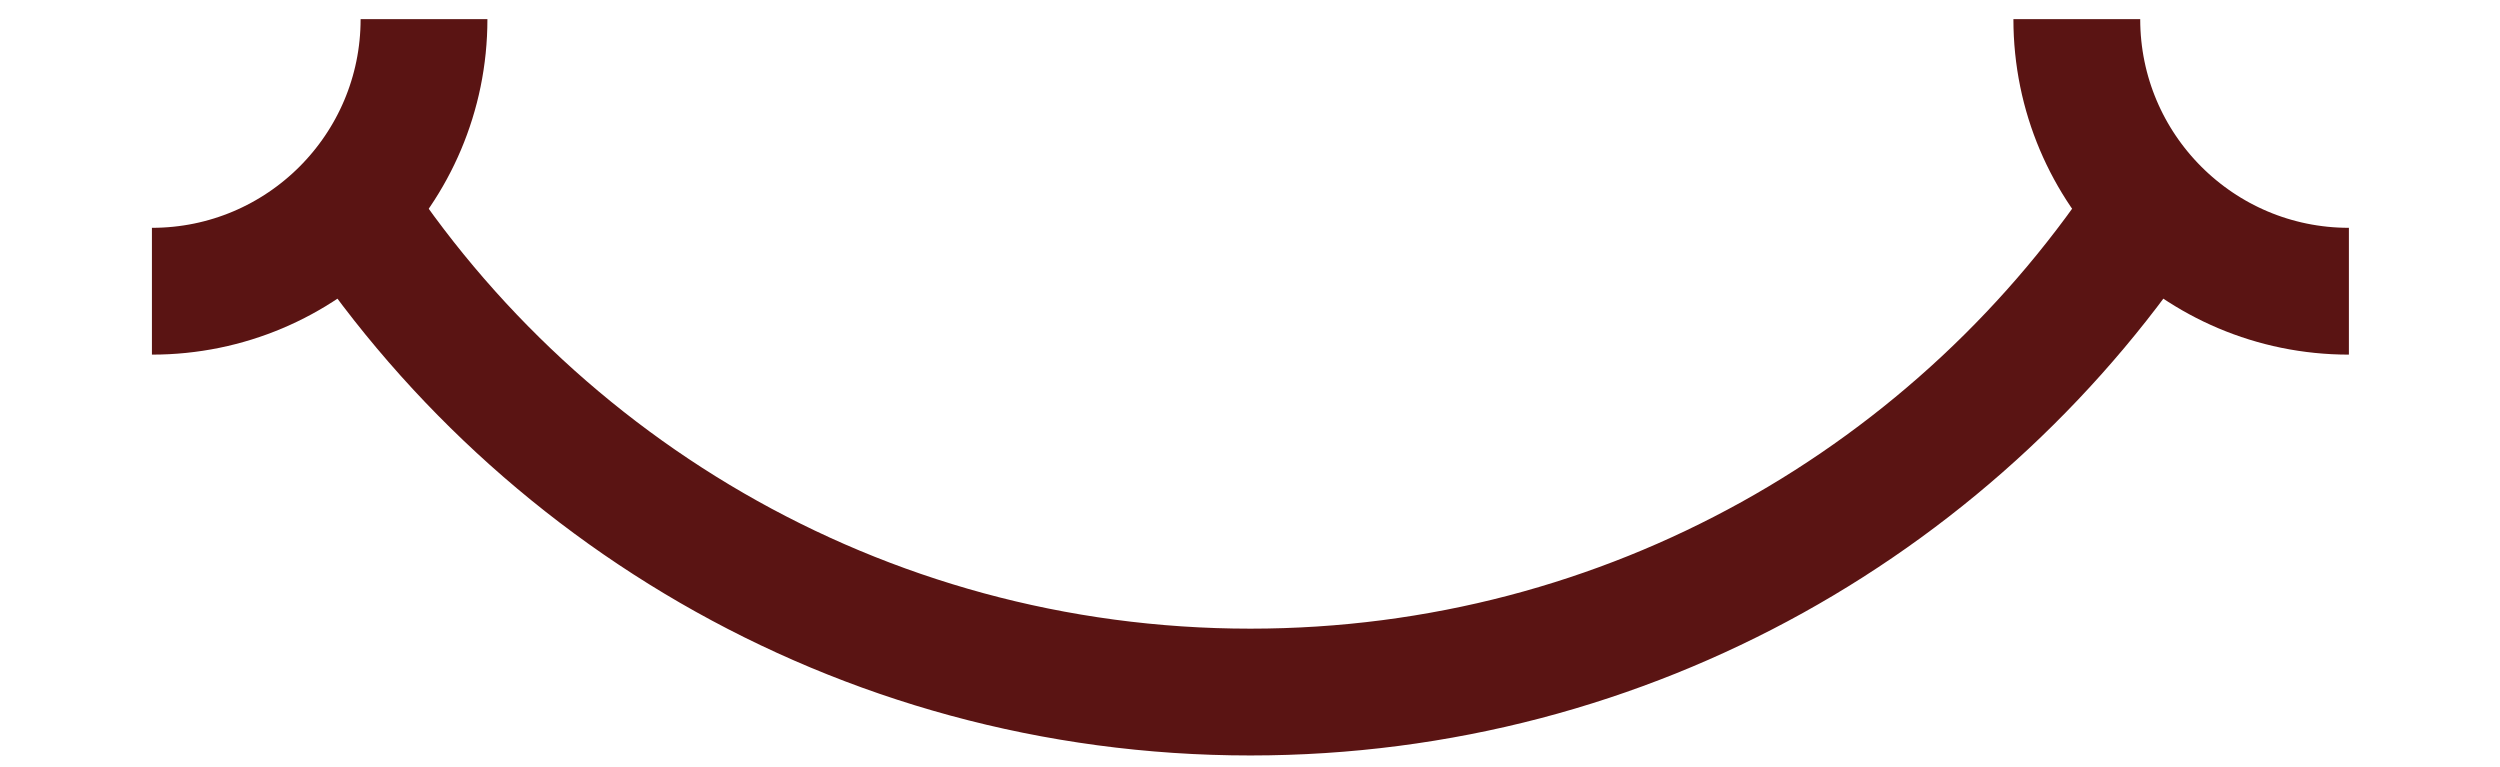
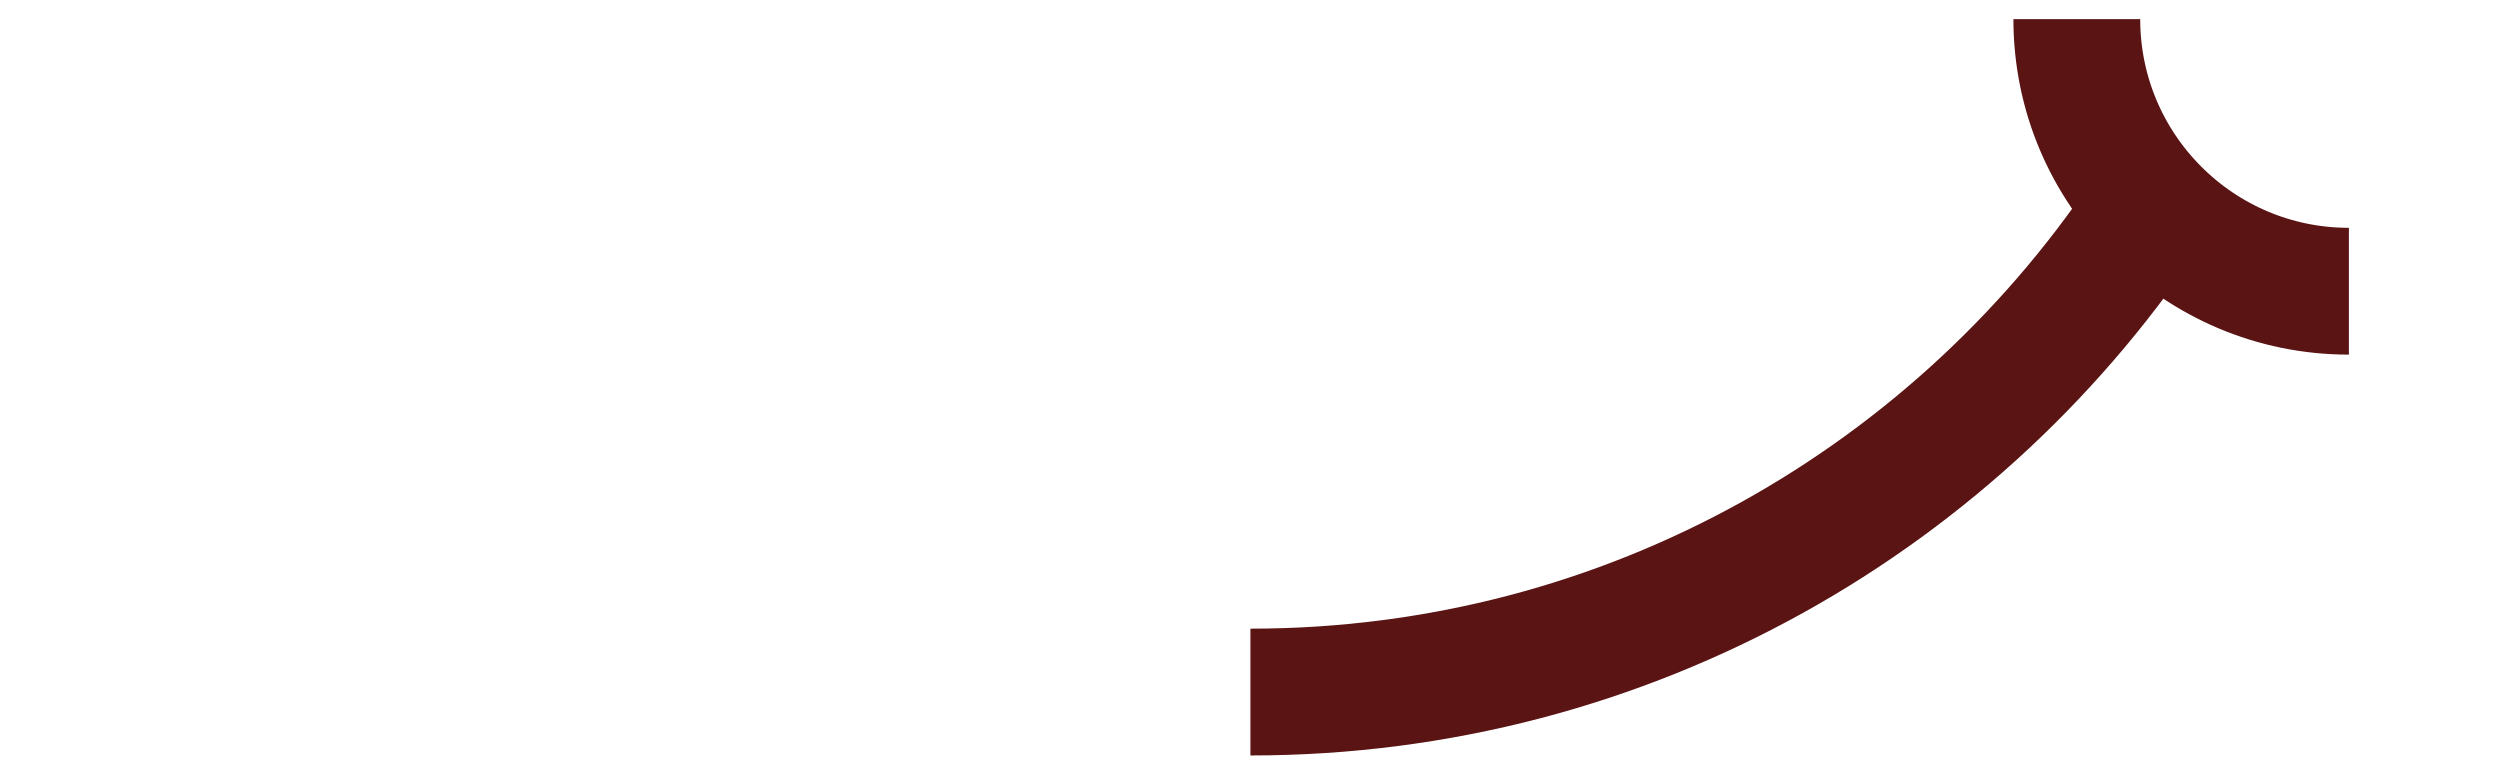
<svg xmlns="http://www.w3.org/2000/svg" xmlns:ns1="http://www.serif.com/" width="100%" height="100%" viewBox="0 0 913 280" xml:space="preserve" style="fill-rule:evenodd;clip-rule:evenodd;">
  <g id="Layer-1" ns1:id="Layer 1">
    <path d="M758.452,6.989C758.452,61.868 802.94,106.355 857.818,106.355" style="fill:none;stroke:rgb(90,20,19);stroke-width:46.31px;" />
-     <path d="M154.849,6.989C154.849,61.868 110.361,106.355 55.482,106.355" style="fill:none;stroke:rgb(90,20,19);stroke-width:46.31px;" />
-     <path d="M786.725,73.462C716.58,181.376 594.949,252.741 456.651,252.741C313.327,252.741 187.906,176.097 119.137,61.559" style="fill:none;stroke:rgb(90,20,19);stroke-width:46.31px;" />
+     <path d="M786.725,73.462C716.58,181.376 594.949,252.741 456.651,252.741" style="fill:none;stroke:rgb(90,20,19);stroke-width:46.31px;" />
  </g>
</svg>